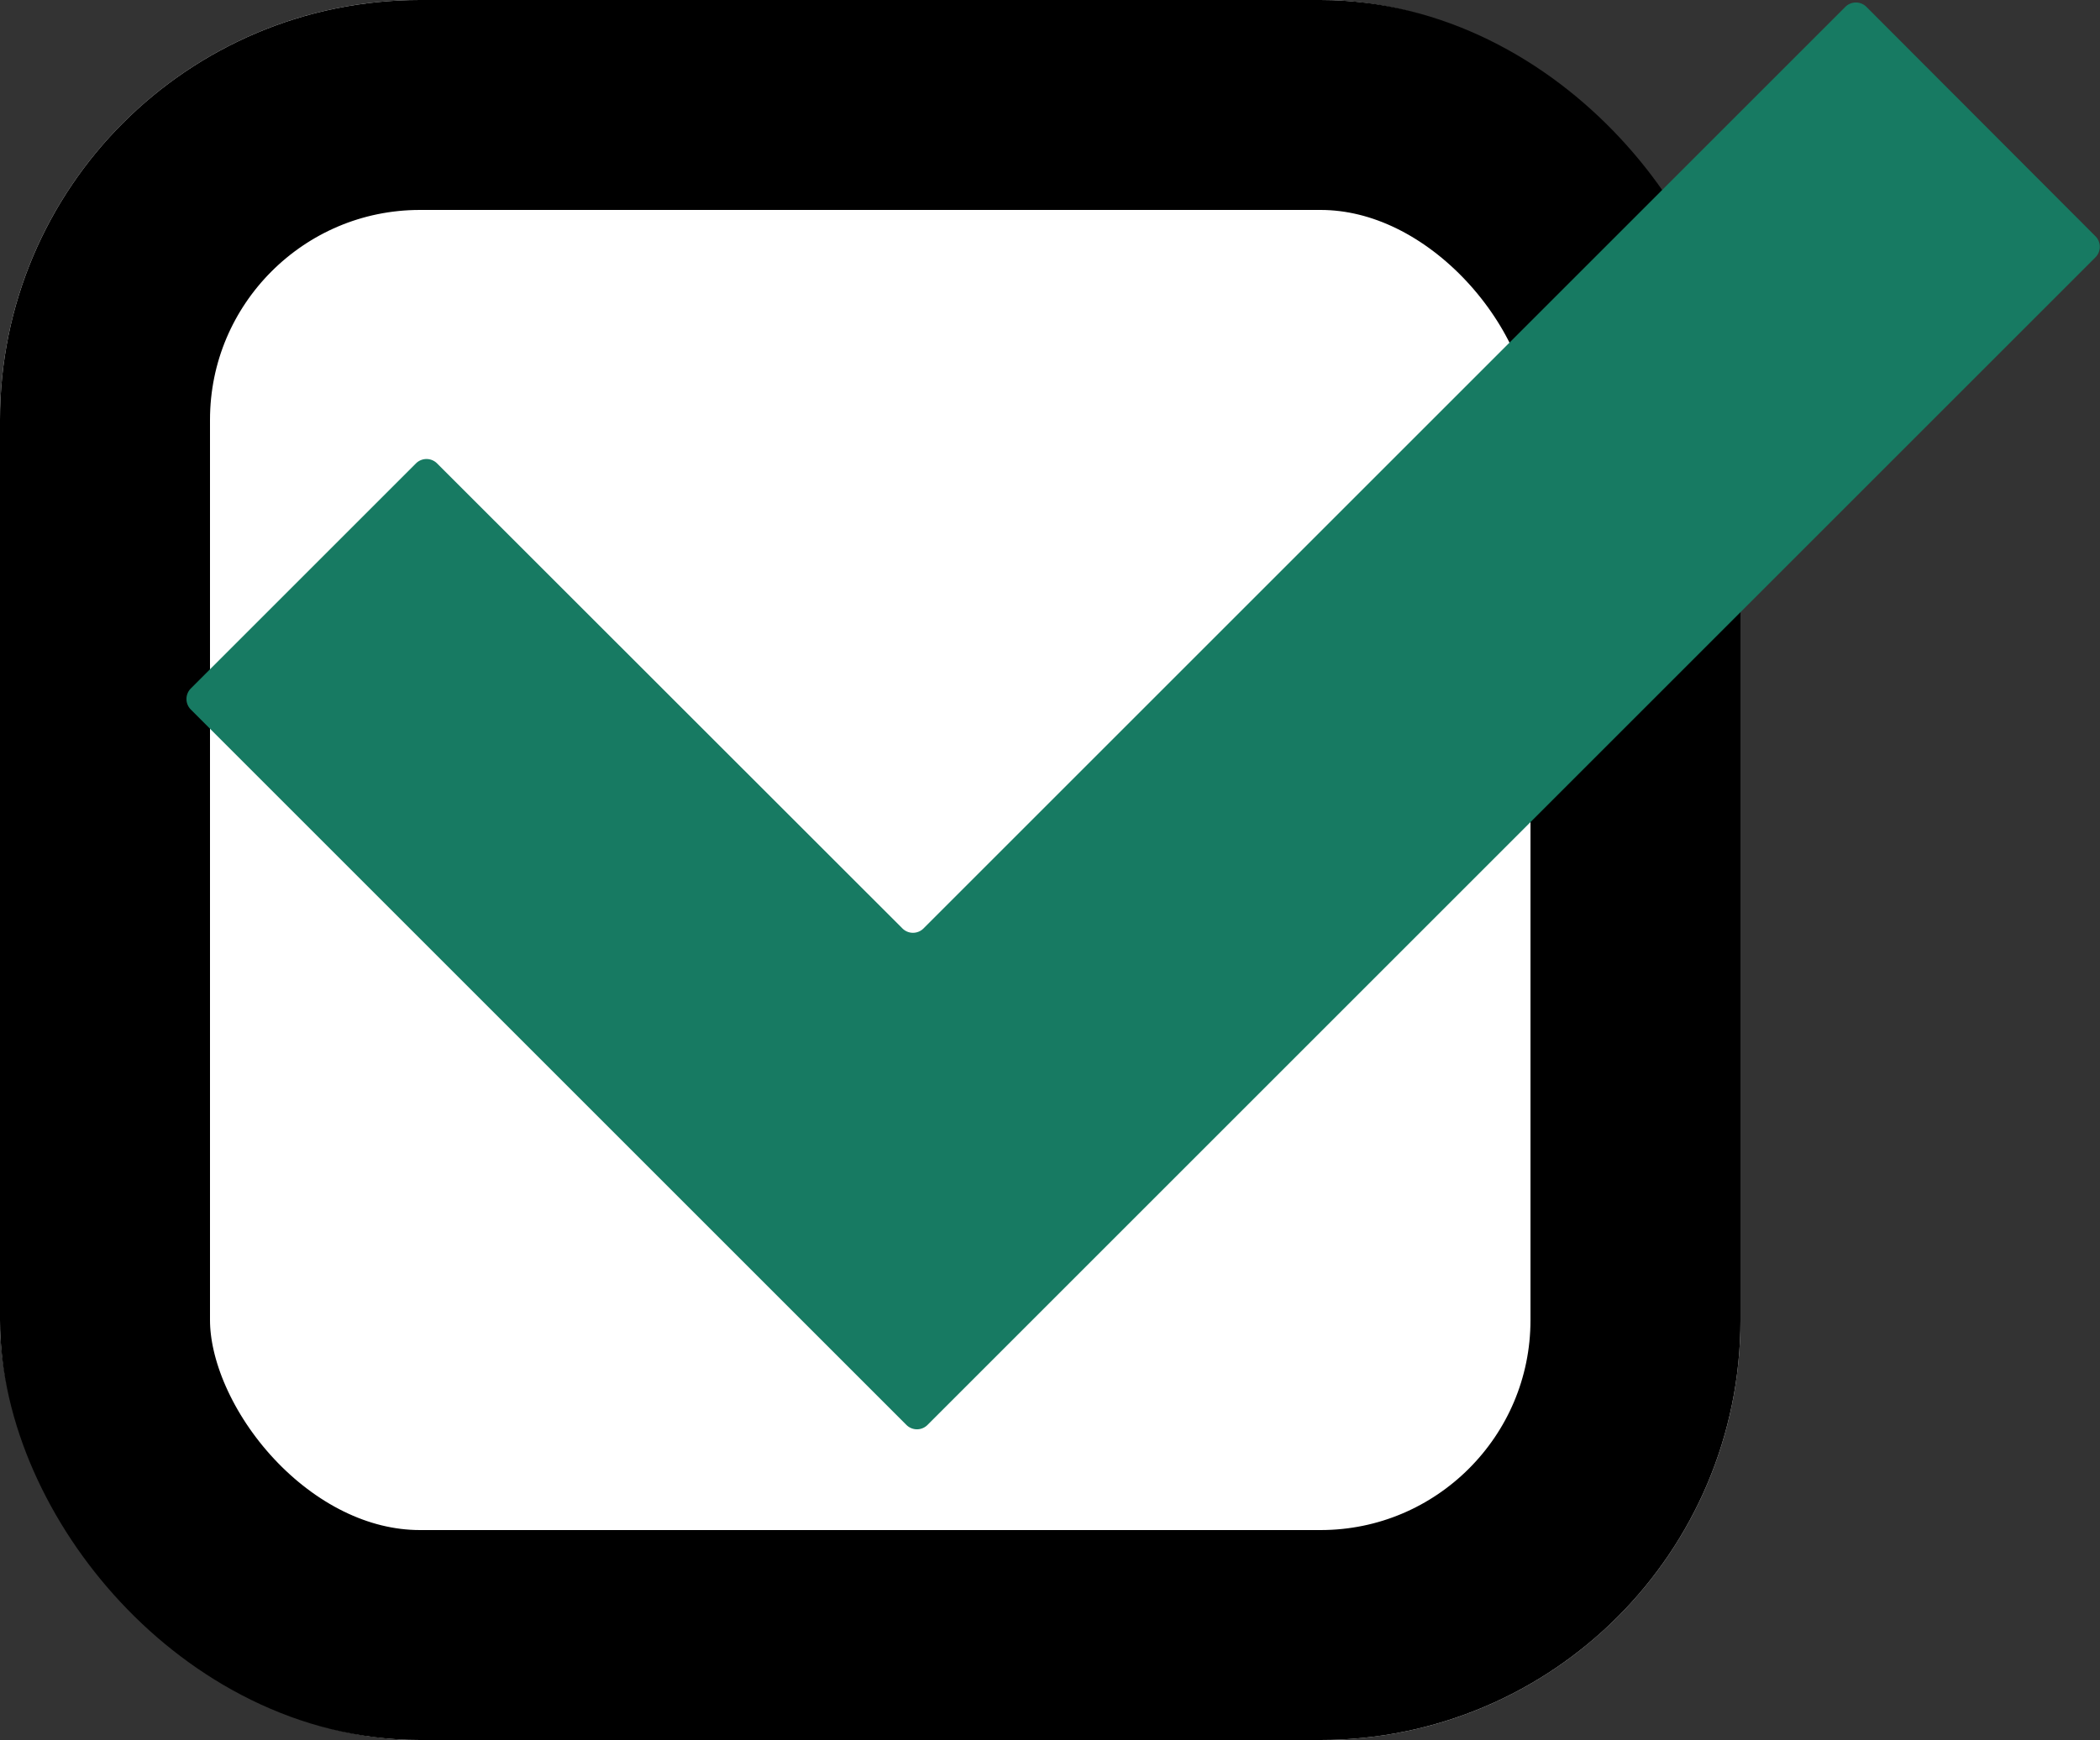
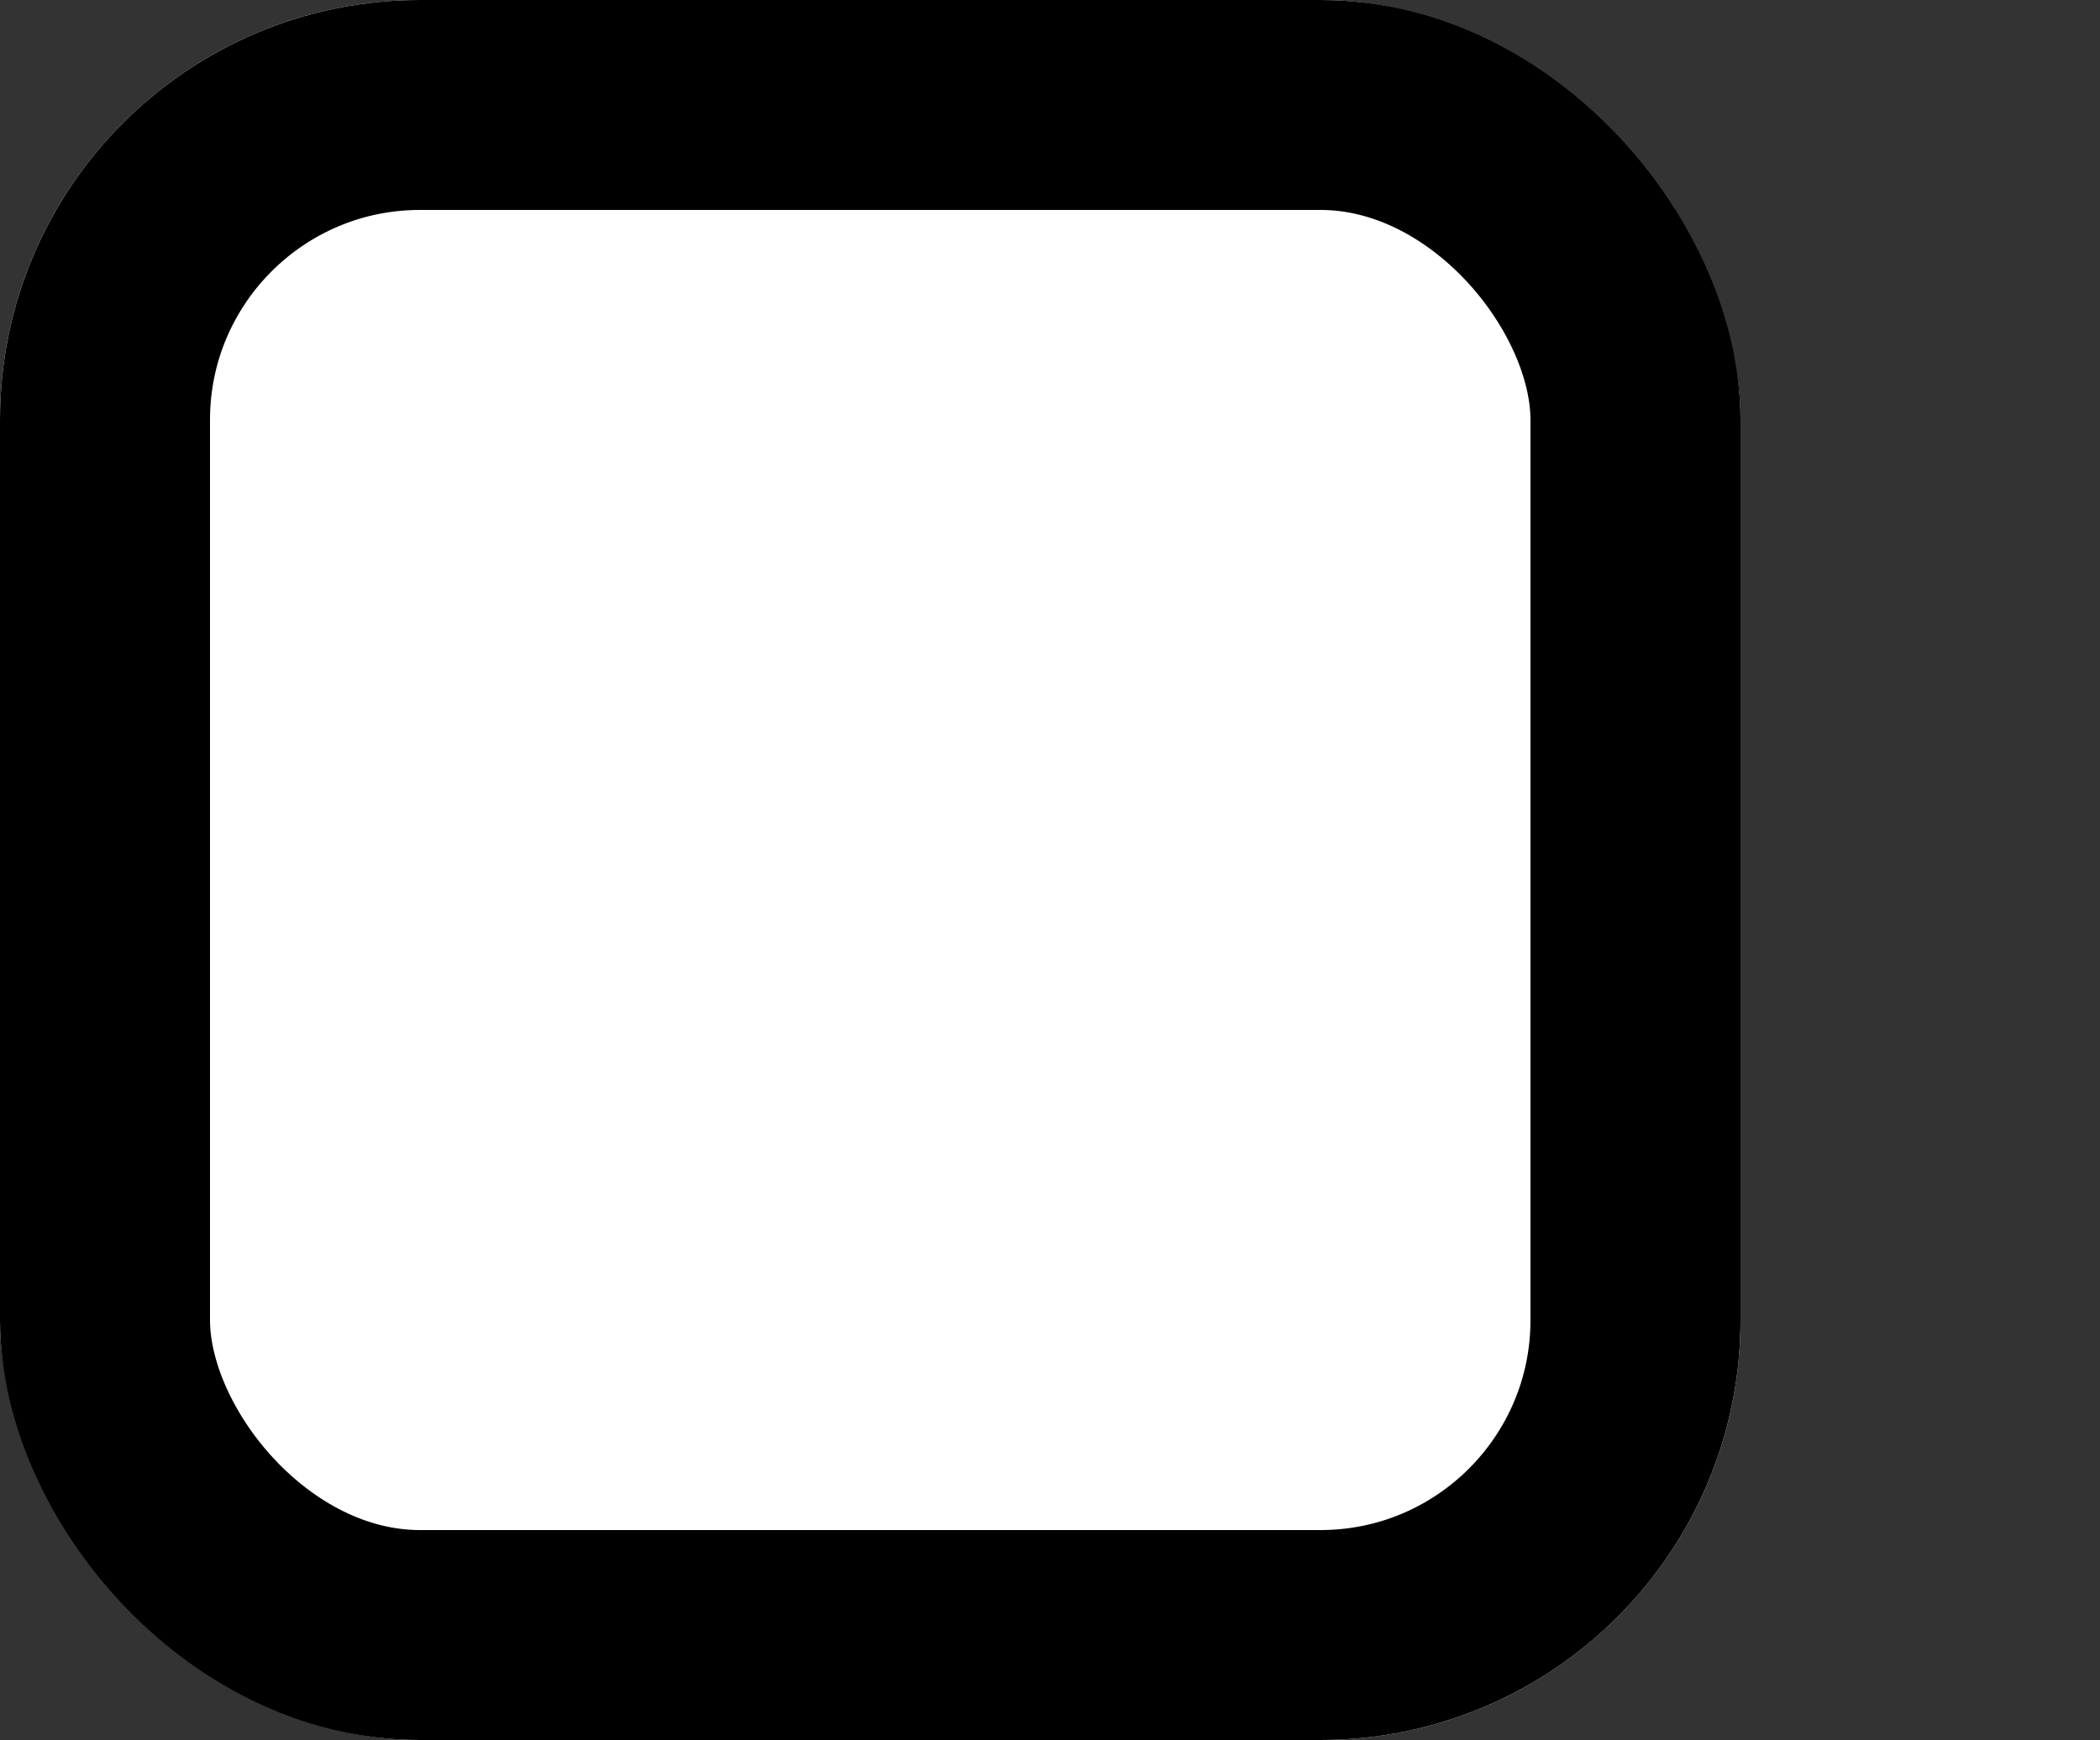
<svg xmlns="http://www.w3.org/2000/svg" width="20" height="16.576" viewBox="0 0 20 16.576">
  <rect x="0" y="0" width="20" height="16.576" fill="#333333" stroke="none" />
  <defs>
    <clipPath id="clip-path">
-       <rect id="Rectangle_7748" data-name="Rectangle 7748" width="18.224" height="13.593" fill="#177a62" />
-     </clipPath>
+       </clipPath>
  </defs>
  <g id="Group_9293" data-name="Group 9293" transform="translate(-304 -4334)">
    <g id="Rectangle_7903" data-name="Rectangle 7903" transform="translate(304 4334)" fill="#fff" stroke="#000" stroke-width="2">
      <rect width="16.576" height="16.576" rx="4" stroke="none" />
      <rect x="1" y="1" width="14.576" height="14.576" rx="3" fill="none" />
    </g>
    <g id="Group_9274" data-name="Group 9274" transform="translate(305.776 4334.024)">
      <g id="Group_8698" data-name="Group 8698" clip-path="url(#clip-path)">
        <path id="Path_12239" data-name="Path 12239" d="M15.8.042l-8.78,8.78a.142.142,0,0,1-.2,0L2.387,4.391a.142.142,0,0,0-.2,0L.042,6.536a.142.142,0,0,0,0,.2l6.816,6.816a.142.142,0,0,0,.2,0l2.208-2.208.036-.036,8.88-8.88a.142.142,0,0,0,0-.2L16,.042a.142.142,0,0,0-.2,0" transform="translate(-0.001 -0.001)" fill="#177a62" />
      </g>
    </g>
  </g>
</svg>